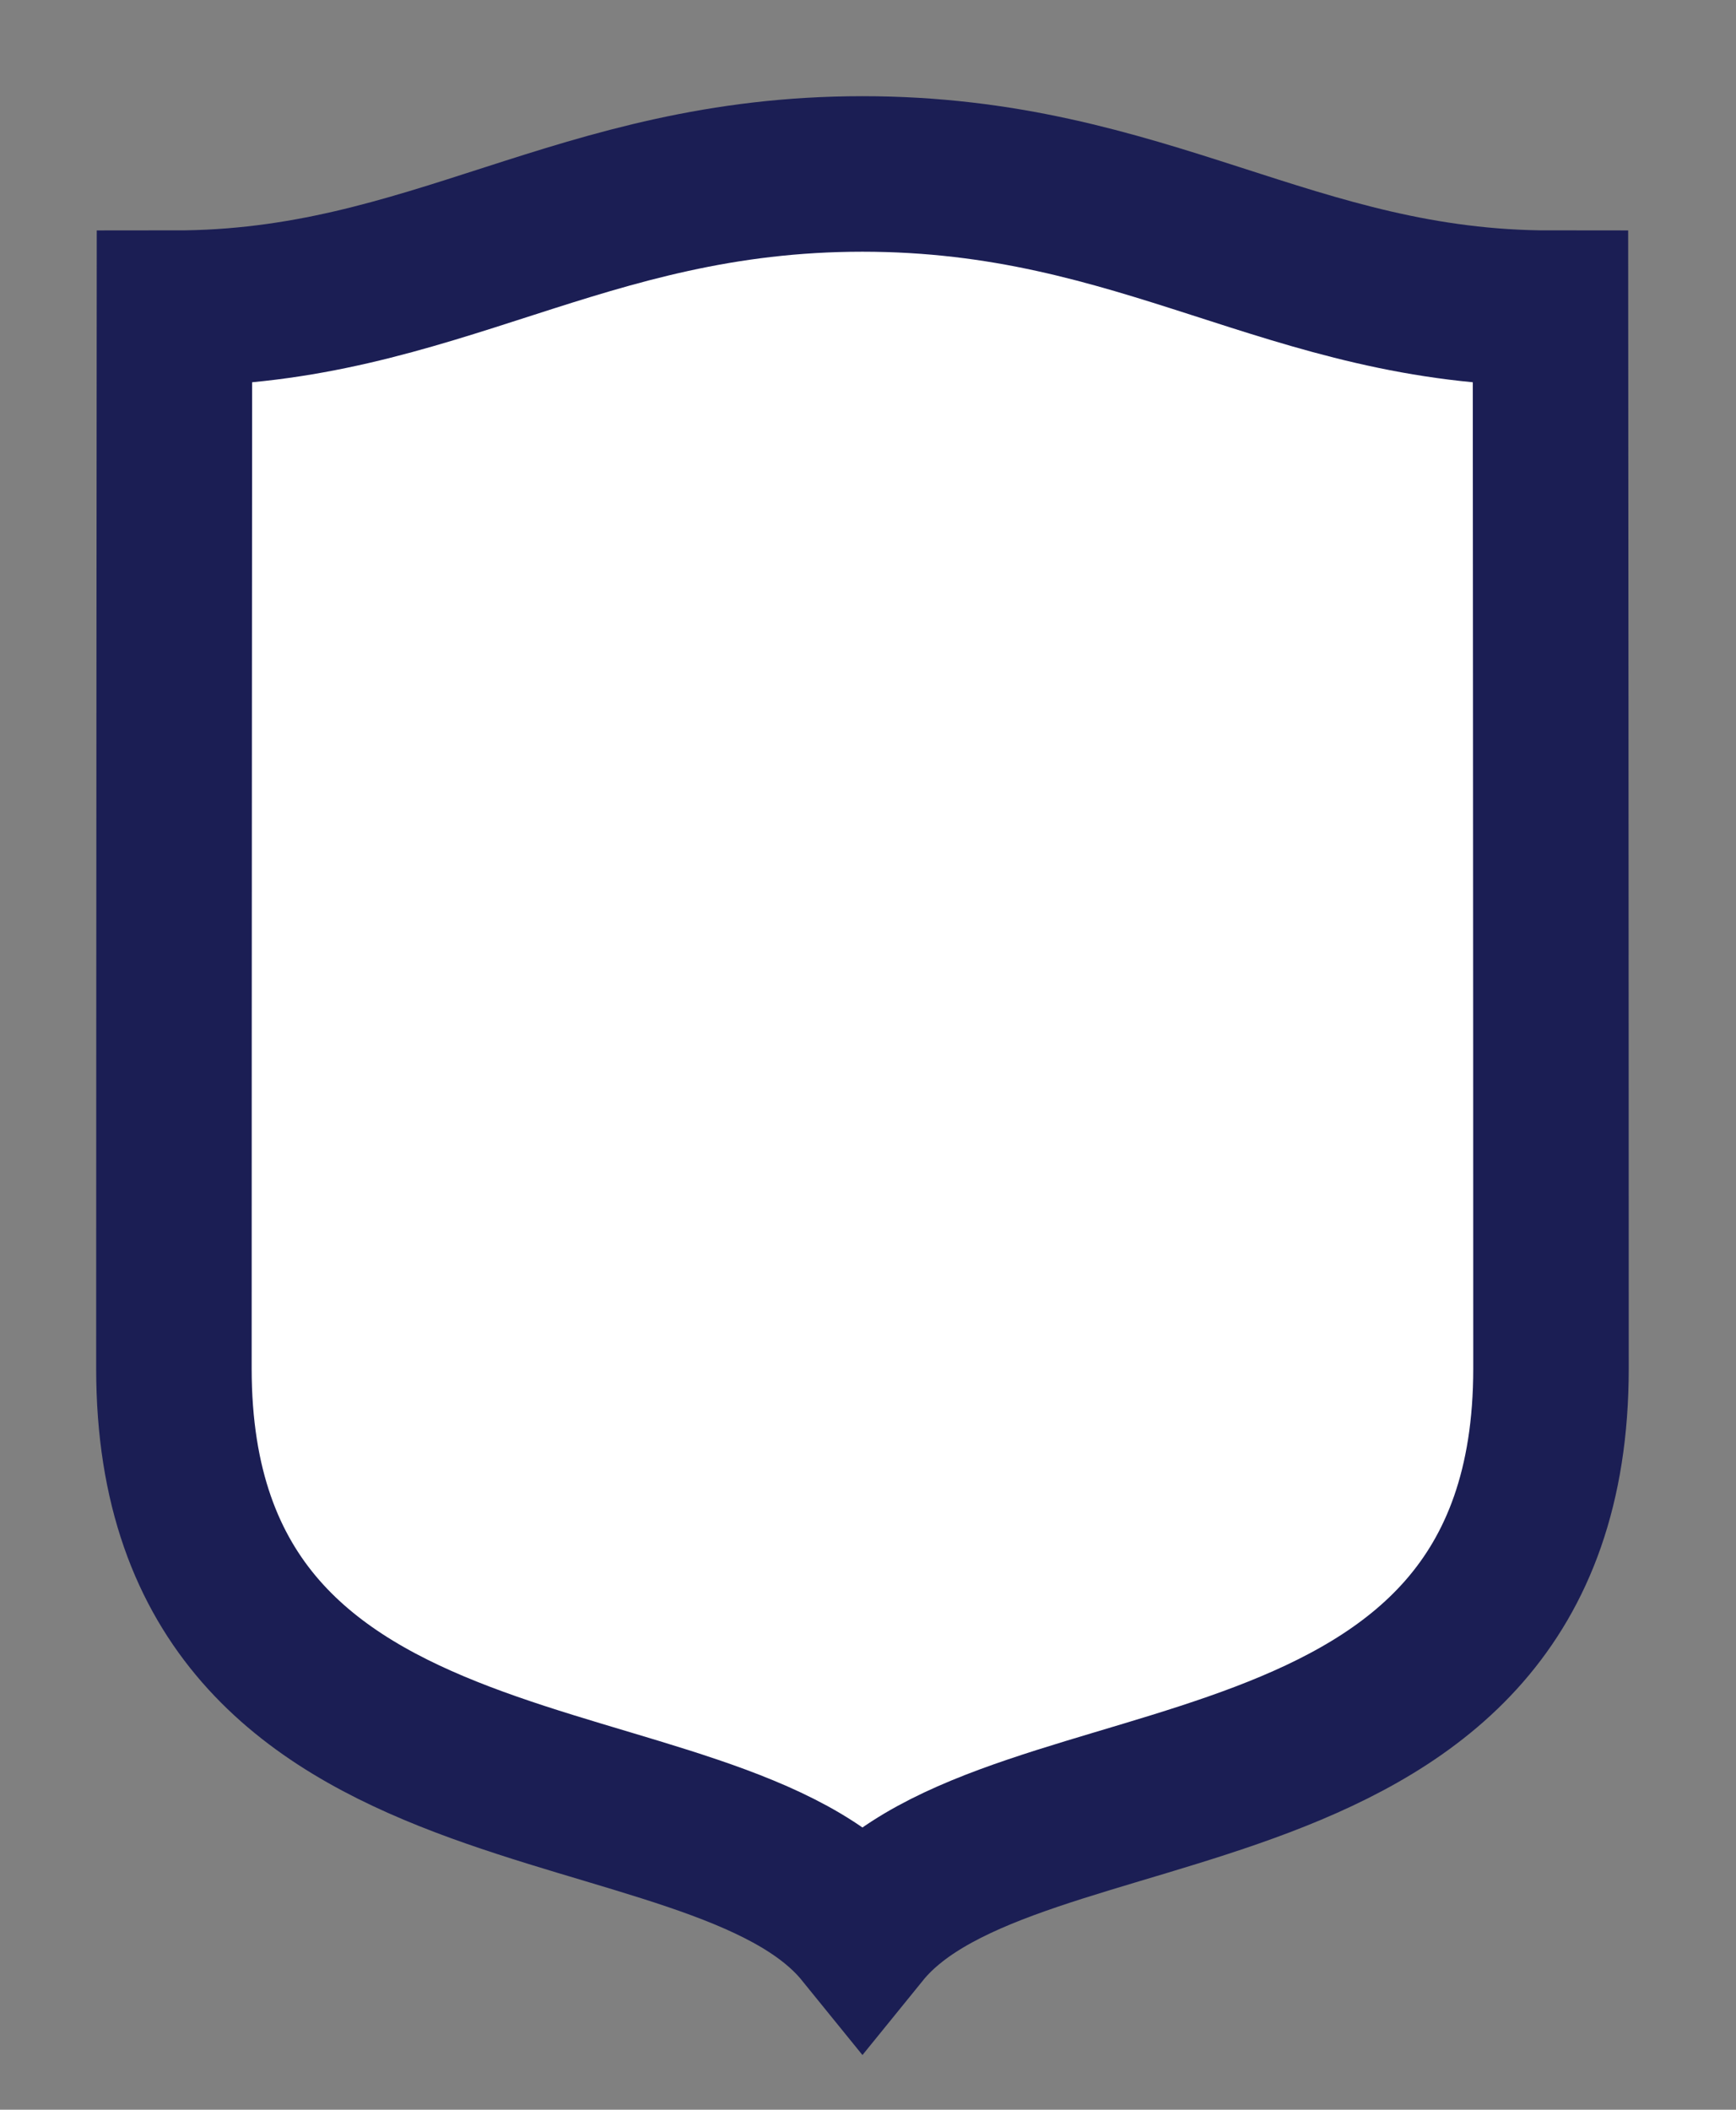
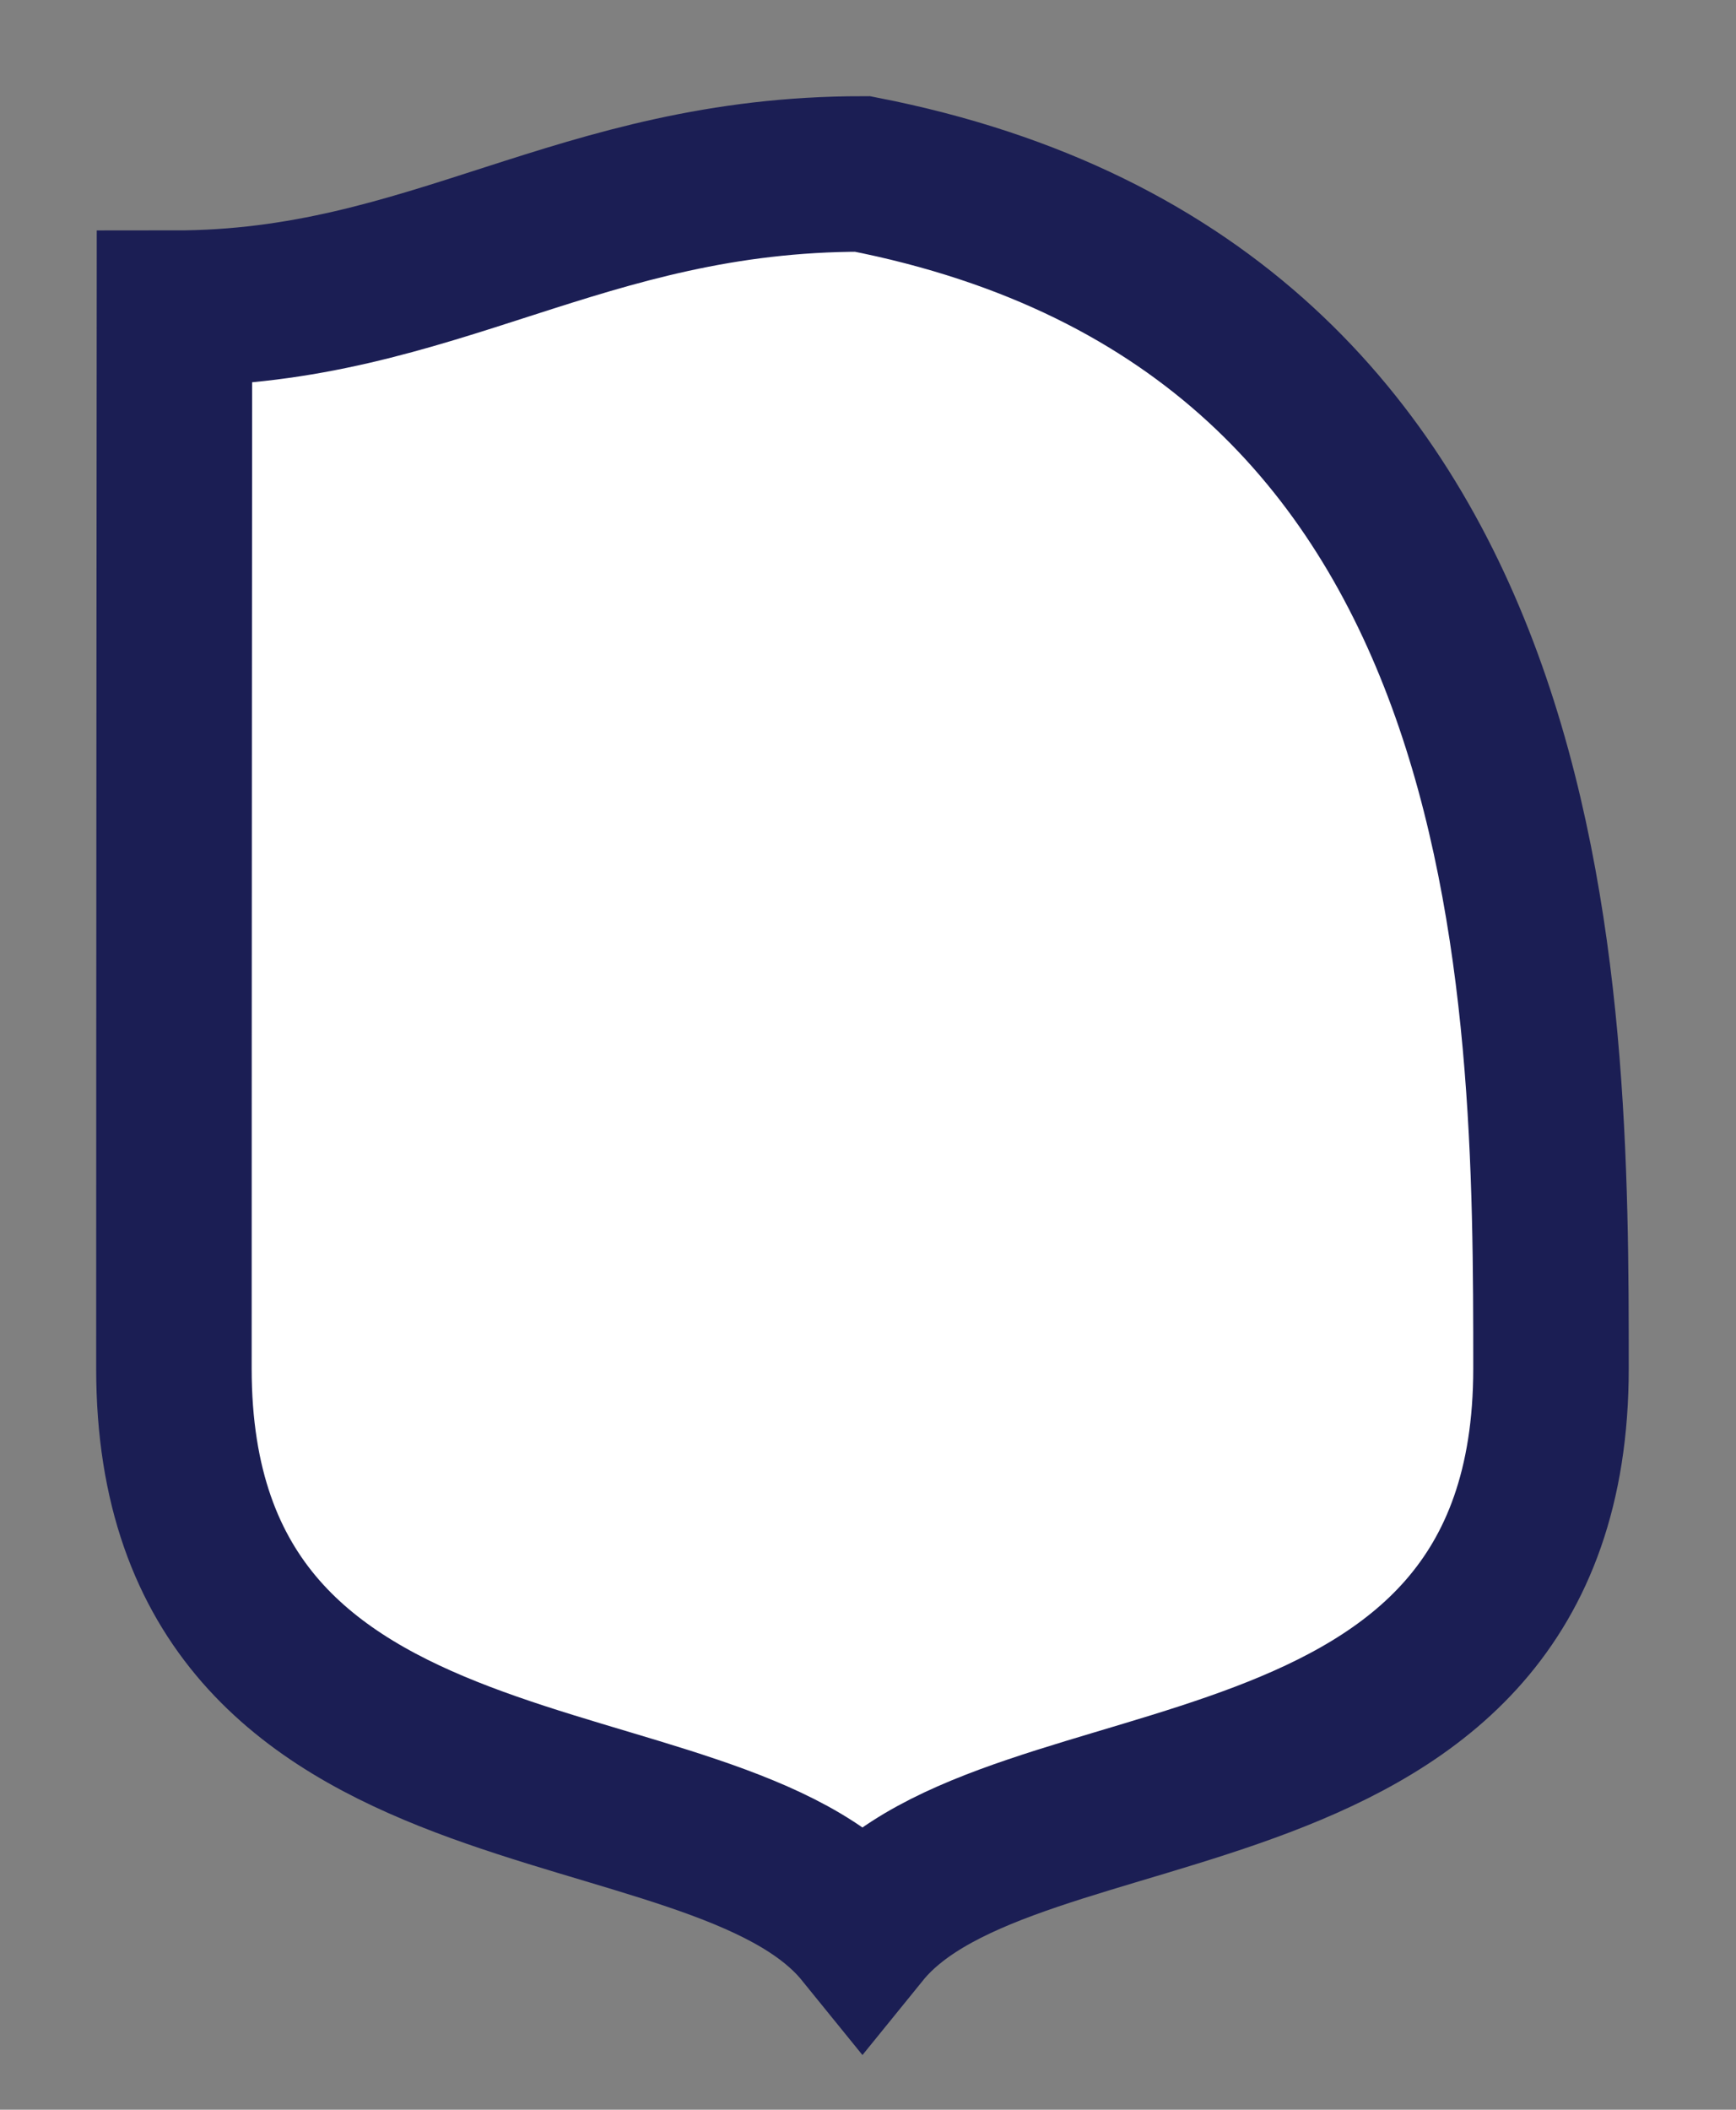
<svg xmlns="http://www.w3.org/2000/svg" width="100%" height="100%" viewBox="0 0 93 113" version="1.1" xml:space="preserve" style="fill-rule:evenodd;clip-rule:evenodd;stroke-linecap:round;stroke-miterlimit:2;">
  <rect x="0" y="0" width="93" height="113" fill="#808080" stroke="none" />
-   <path d="M46.203,103.457C38.25,93.649 9.317,98.743 9.317,73.303C9.317,53.117 9.345,16.507 9.345,16.507C23.225,16.507 31.028,9.317 46.203,9.317C61.378,9.317 69.181,16.507 83.061,16.507C83.061,16.507 83.089,53.117 83.089,73.303C83.089,98.743 54.156,93.649 46.203,103.457Z" style="fill:white;stroke:rgb(27,30,84);stroke-width:8.33px;" />
+   <path d="M46.203,103.457C38.25,93.649 9.317,98.743 9.317,73.303C9.317,53.117 9.345,16.507 9.345,16.507C23.225,16.507 31.028,9.317 46.203,9.317C83.061,16.507 83.089,53.117 83.089,73.303C83.089,98.743 54.156,93.649 46.203,103.457Z" style="fill:white;stroke:rgb(27,30,84);stroke-width:8.33px;" />
</svg>